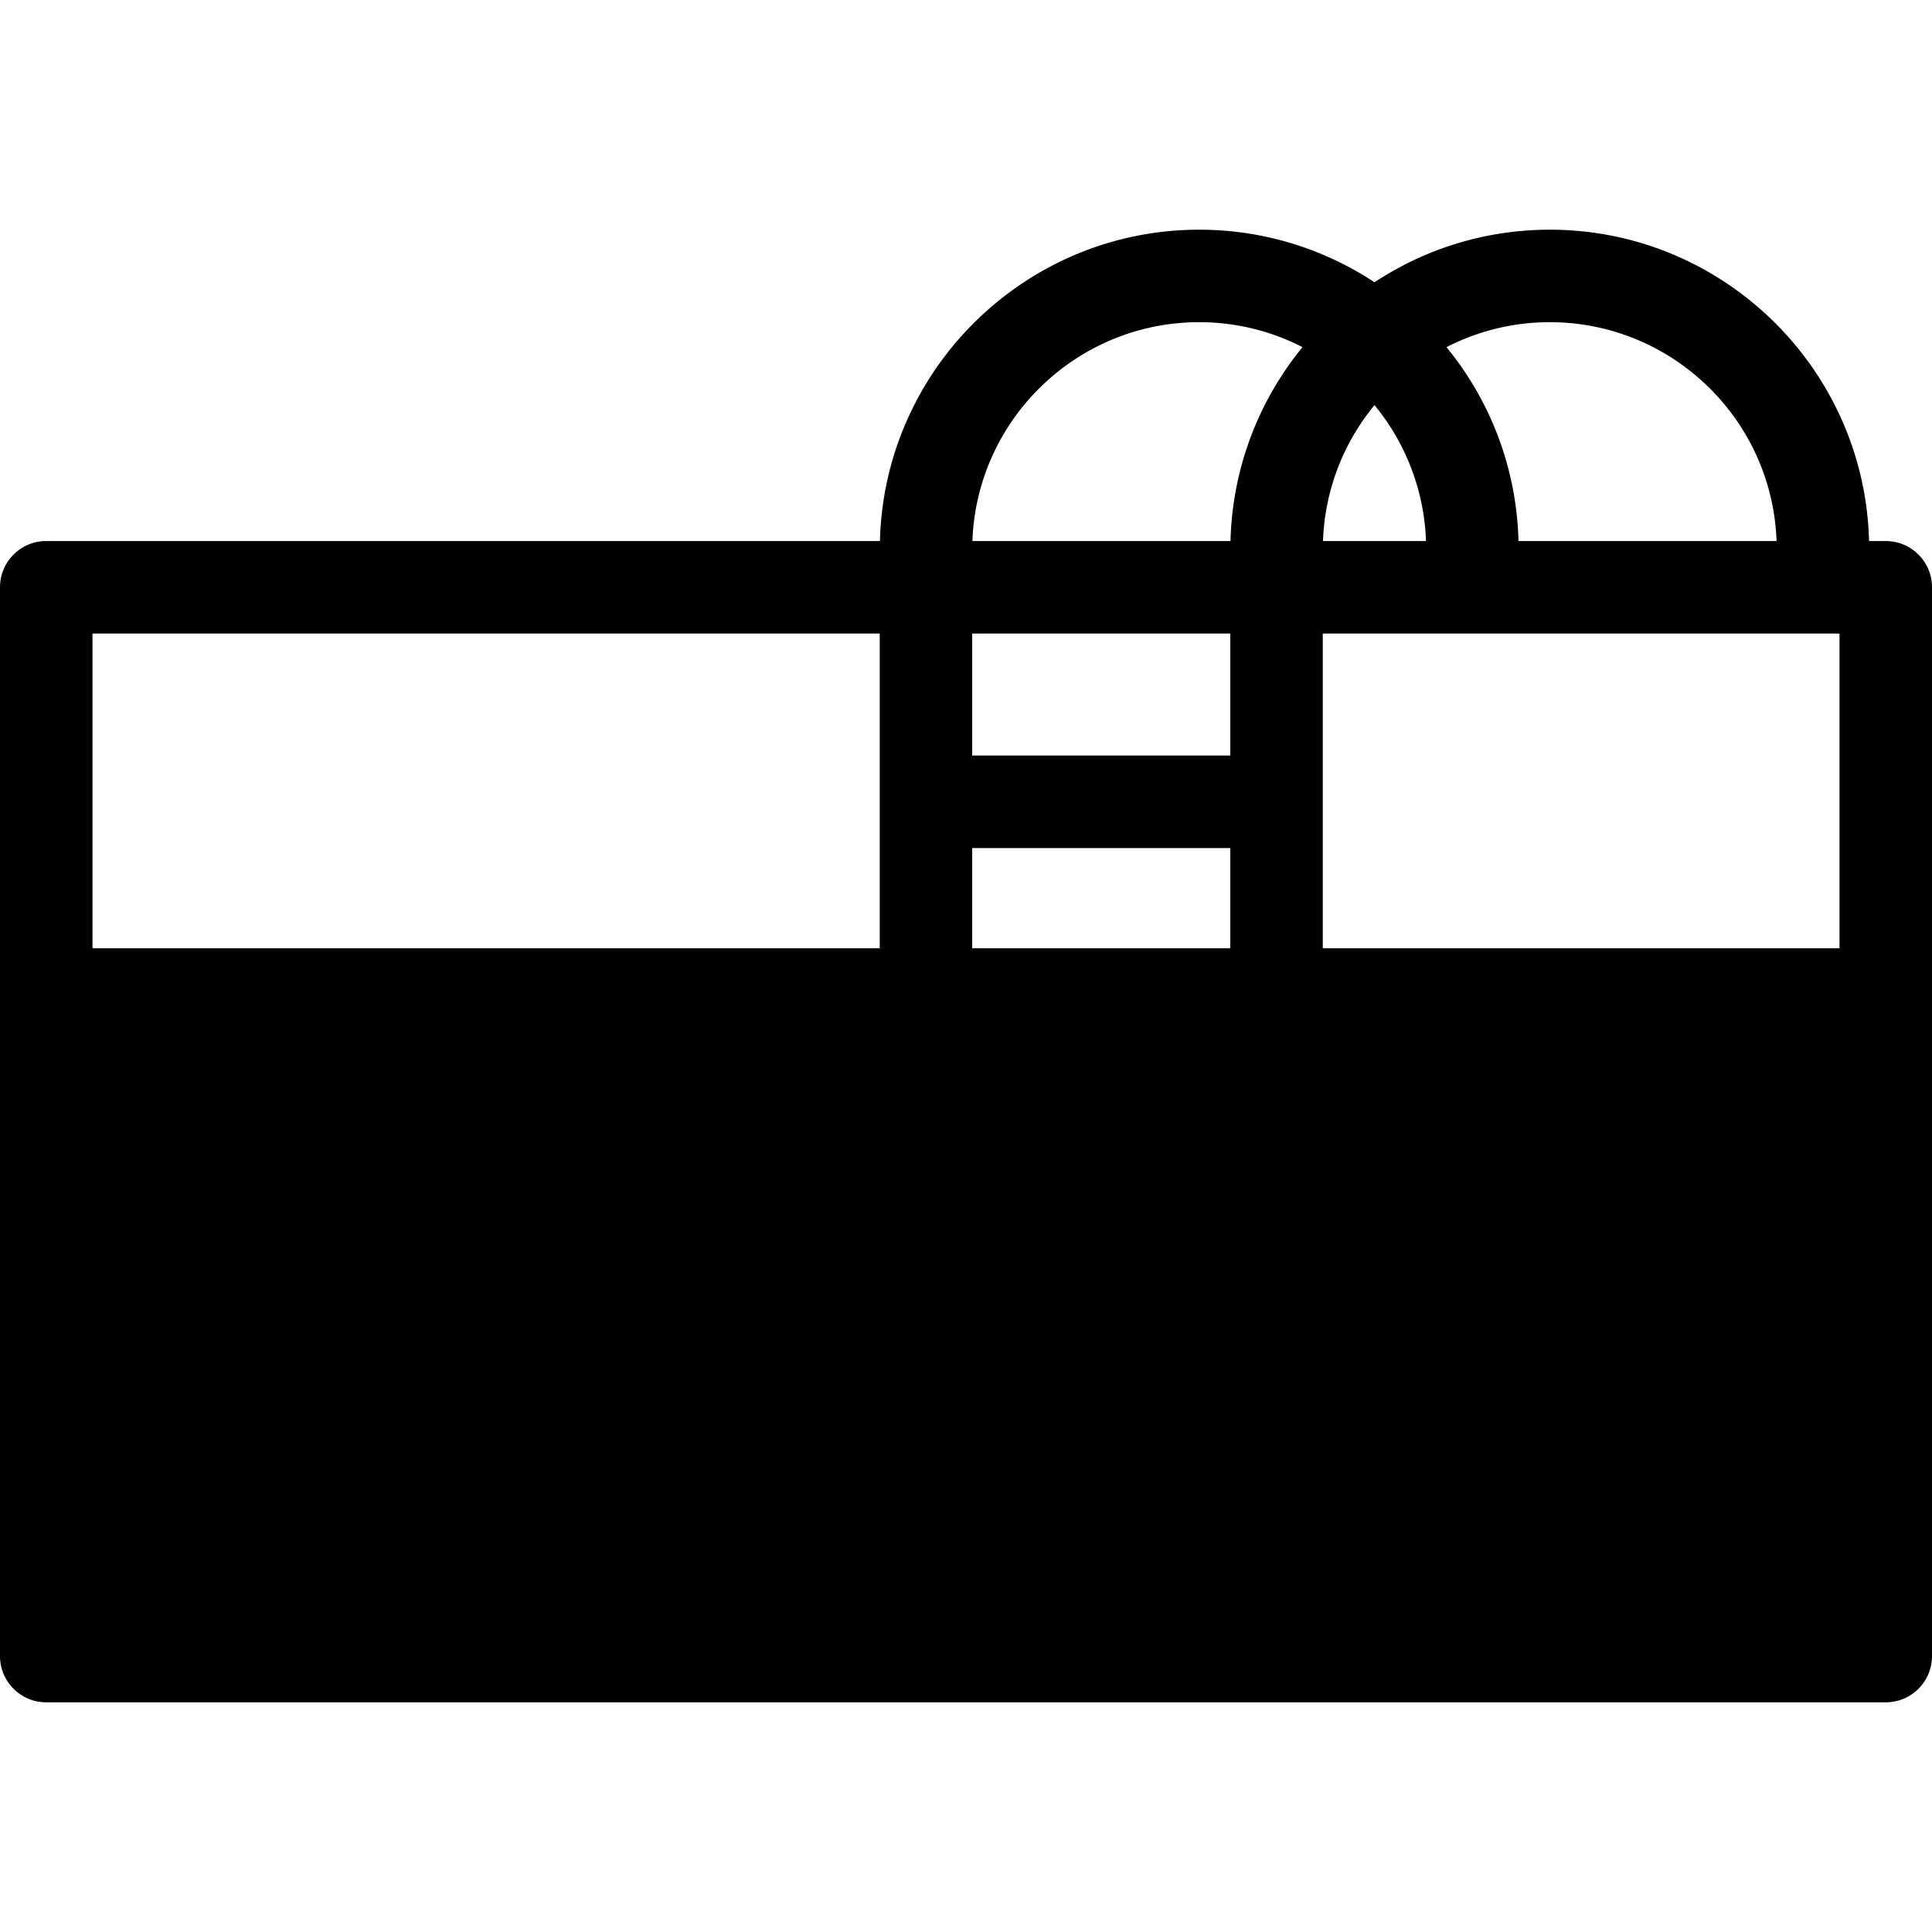
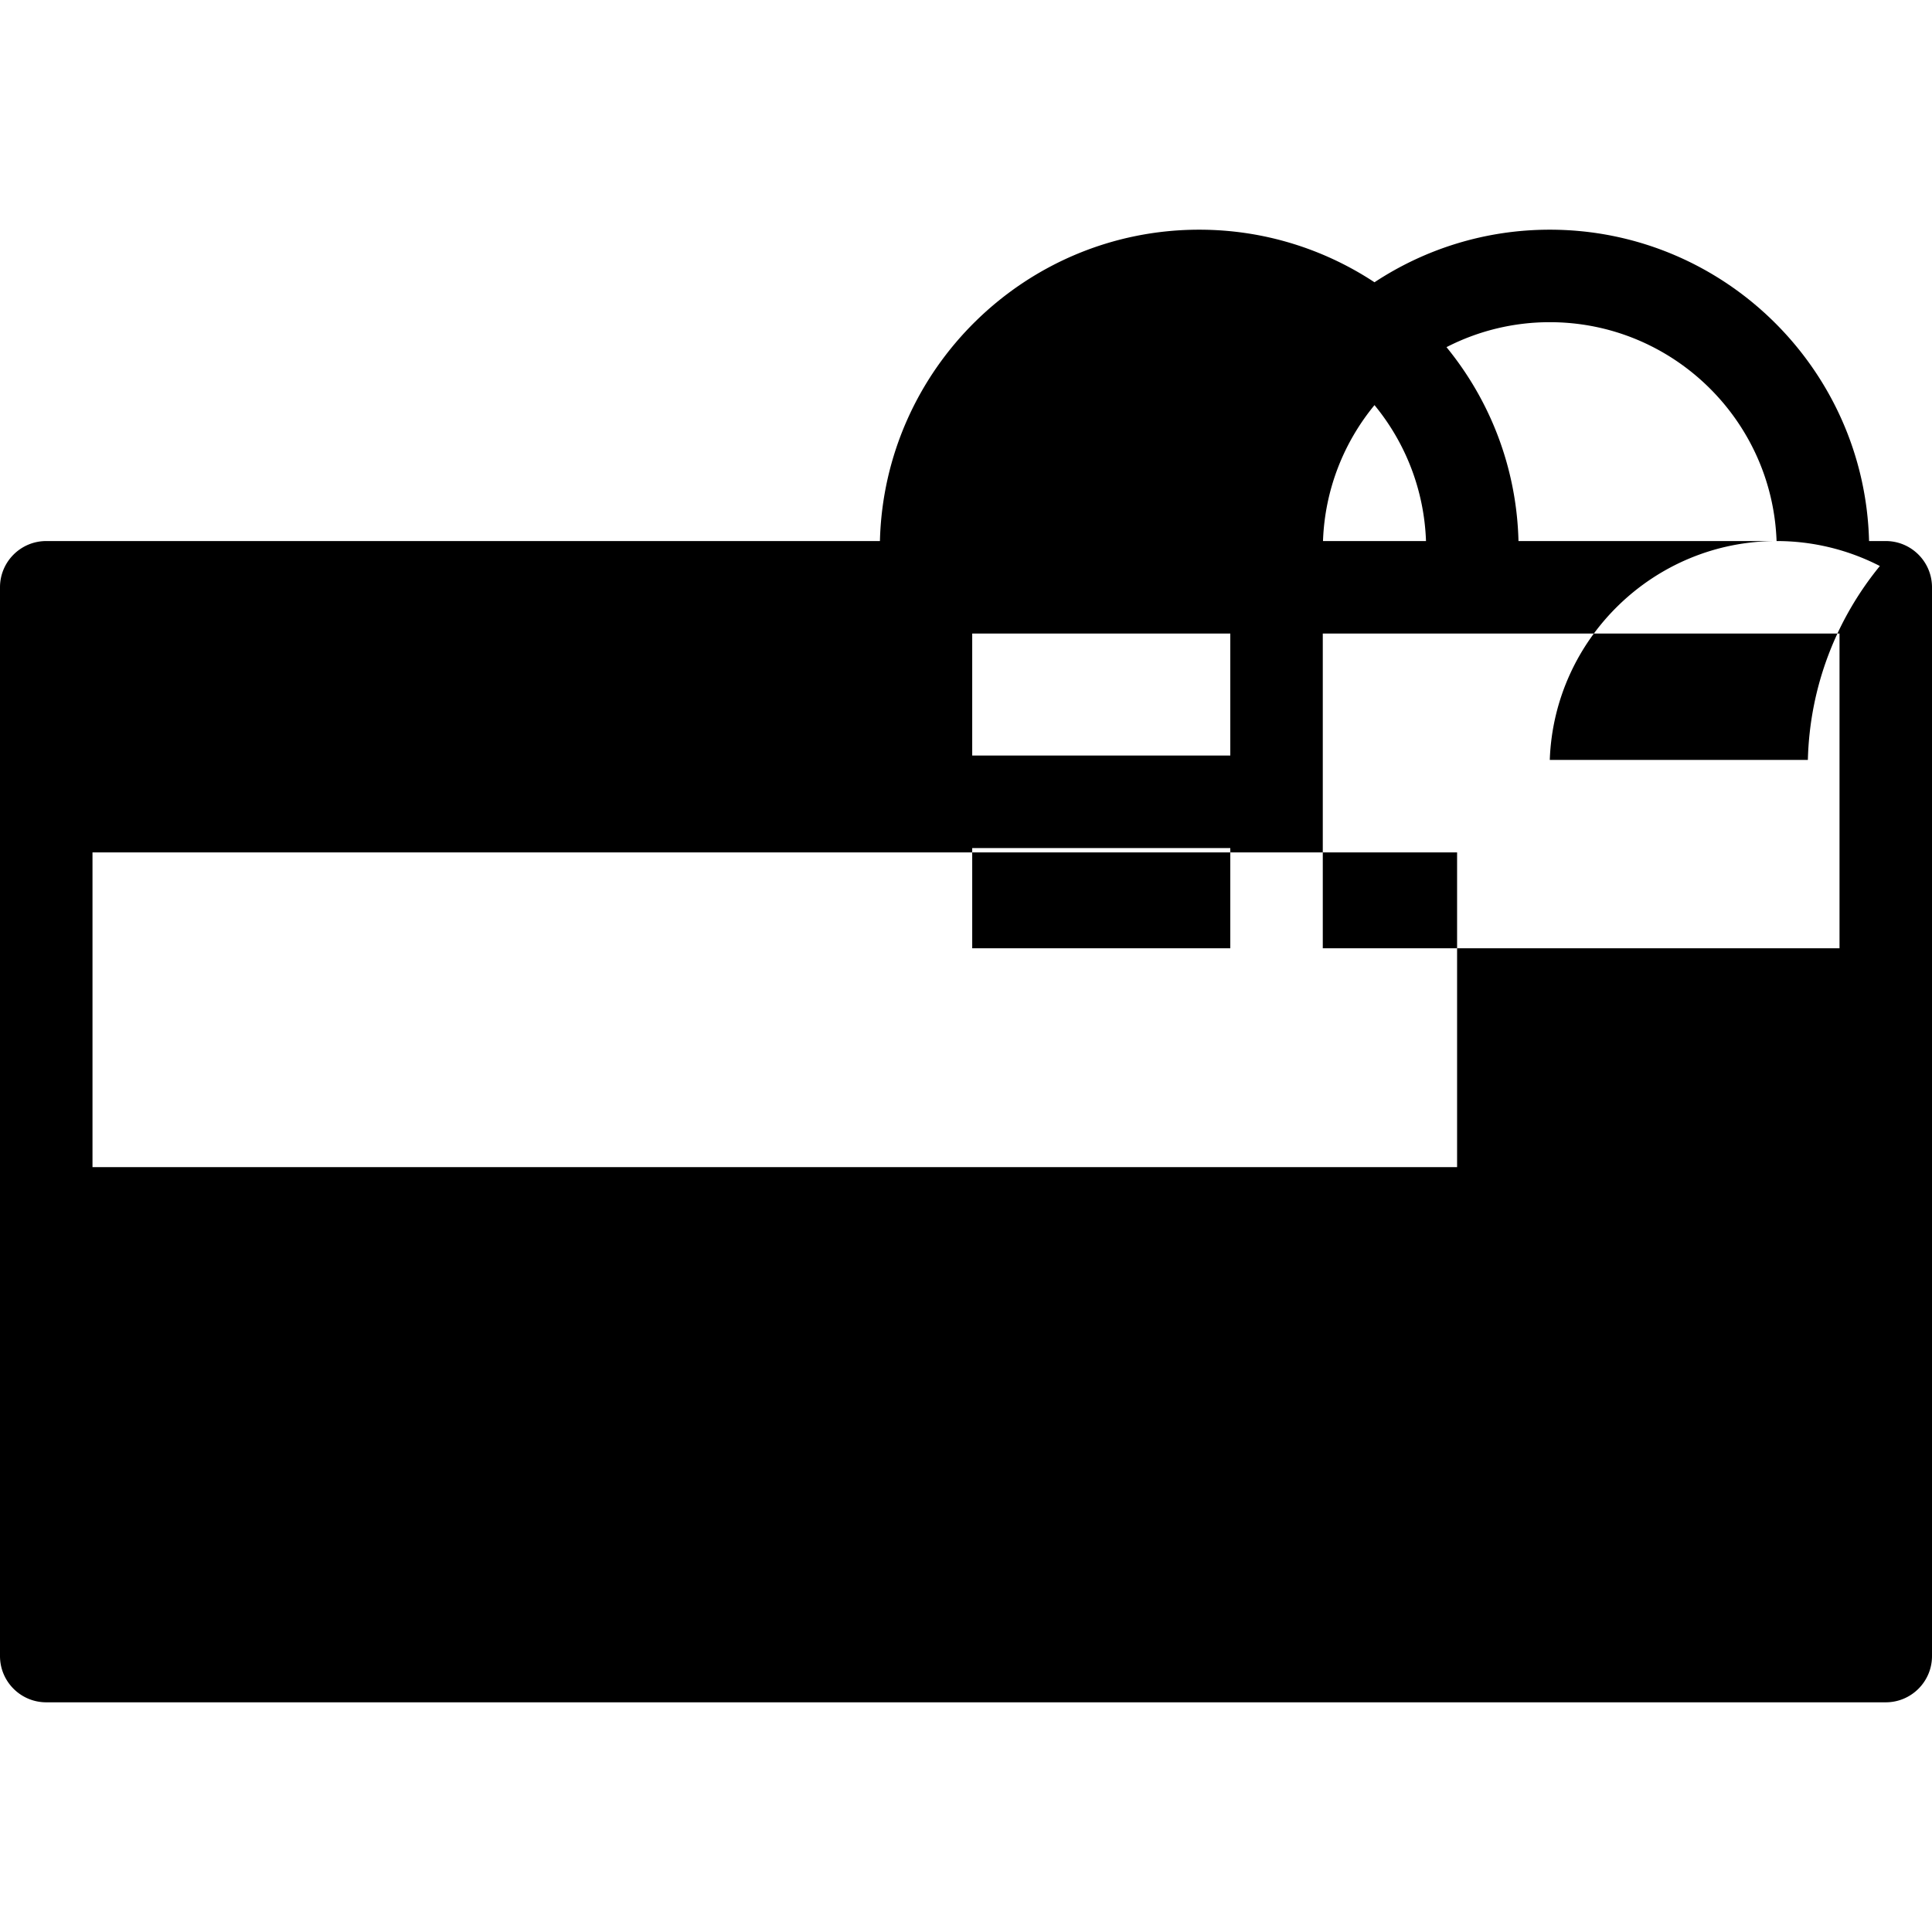
<svg xmlns="http://www.w3.org/2000/svg" xml:space="preserve" style="enable-background:new 0 0 490.571 490.571" viewBox="0 0 490.571 490.571">
-   <path d="M490.571 149.125c0-6.485-5.257-11.742-11.742-11.742h-4.24c-1.102-43.778-37.031-79.059-81.07-79.059-16.427 0-31.72 4.923-44.509 13.351-12.788-8.428-28.081-13.351-44.509-13.351-44.039 0-79.968 35.281-81.071 79.059H11.743C5.258 137.383 0 142.639 0 149.126v271.38c0 6.485 5.258 11.742 11.743 11.742h467.086c6.485 0 11.742-5.257 11.742-11.743v-271.38zm-178.176 11.742v30.984h-65.532v-30.984h65.532zm36.615-58c7.791 9.461 12.614 21.442 13.078 34.516h-26.154c.462-13.074 5.286-25.056 13.076-34.516zm118.077 58v79.913H335.88v-79.913h131.207zm-220.224 54.471h65.532v25.443h-65.532v-25.443zm204.242-77.955h-65.533c-.469-18.642-7.239-35.743-18.28-49.234a57.259 57.259 0 0 1 26.227-6.339c31.089-.001 56.493 24.745 57.586 55.573zM304.501 81.809a57.259 57.259 0 0 1 26.227 6.339c-11.042 13.491-17.811 30.593-18.281 49.234h-65.533c1.094-30.827 26.498-55.573 57.587-55.573zm-81.123 79.058v79.913H23.485v-79.913h199.893z" />
+   <path d="M490.571 149.125c0-6.485-5.257-11.742-11.742-11.742h-4.24c-1.102-43.778-37.031-79.059-81.07-79.059-16.427 0-31.72 4.923-44.509 13.351-12.788-8.428-28.081-13.351-44.509-13.351-44.039 0-79.968 35.281-81.071 79.059H11.743C5.258 137.383 0 142.639 0 149.126v271.38c0 6.485 5.258 11.742 11.743 11.742h467.086c6.485 0 11.742-5.257 11.742-11.743v-271.38zm-178.176 11.742v30.984h-65.532v-30.984h65.532zm36.615-58c7.791 9.461 12.614 21.442 13.078 34.516h-26.154c.462-13.074 5.286-25.056 13.076-34.516zm118.077 58v79.913H335.88v-79.913h131.207zm-220.224 54.471h65.532v25.443h-65.532v-25.443zm204.242-77.955h-65.533c-.469-18.642-7.239-35.743-18.28-49.234a57.259 57.259 0 0 1 26.227-6.339c31.089-.001 56.493 24.745 57.586 55.573za57.259 57.259 0 0 1 26.227 6.339c-11.042 13.491-17.811 30.593-18.281 49.234h-65.533c1.094-30.827 26.498-55.573 57.587-55.573zm-81.123 79.058v79.913H23.485v-79.913h199.893z" />
</svg>